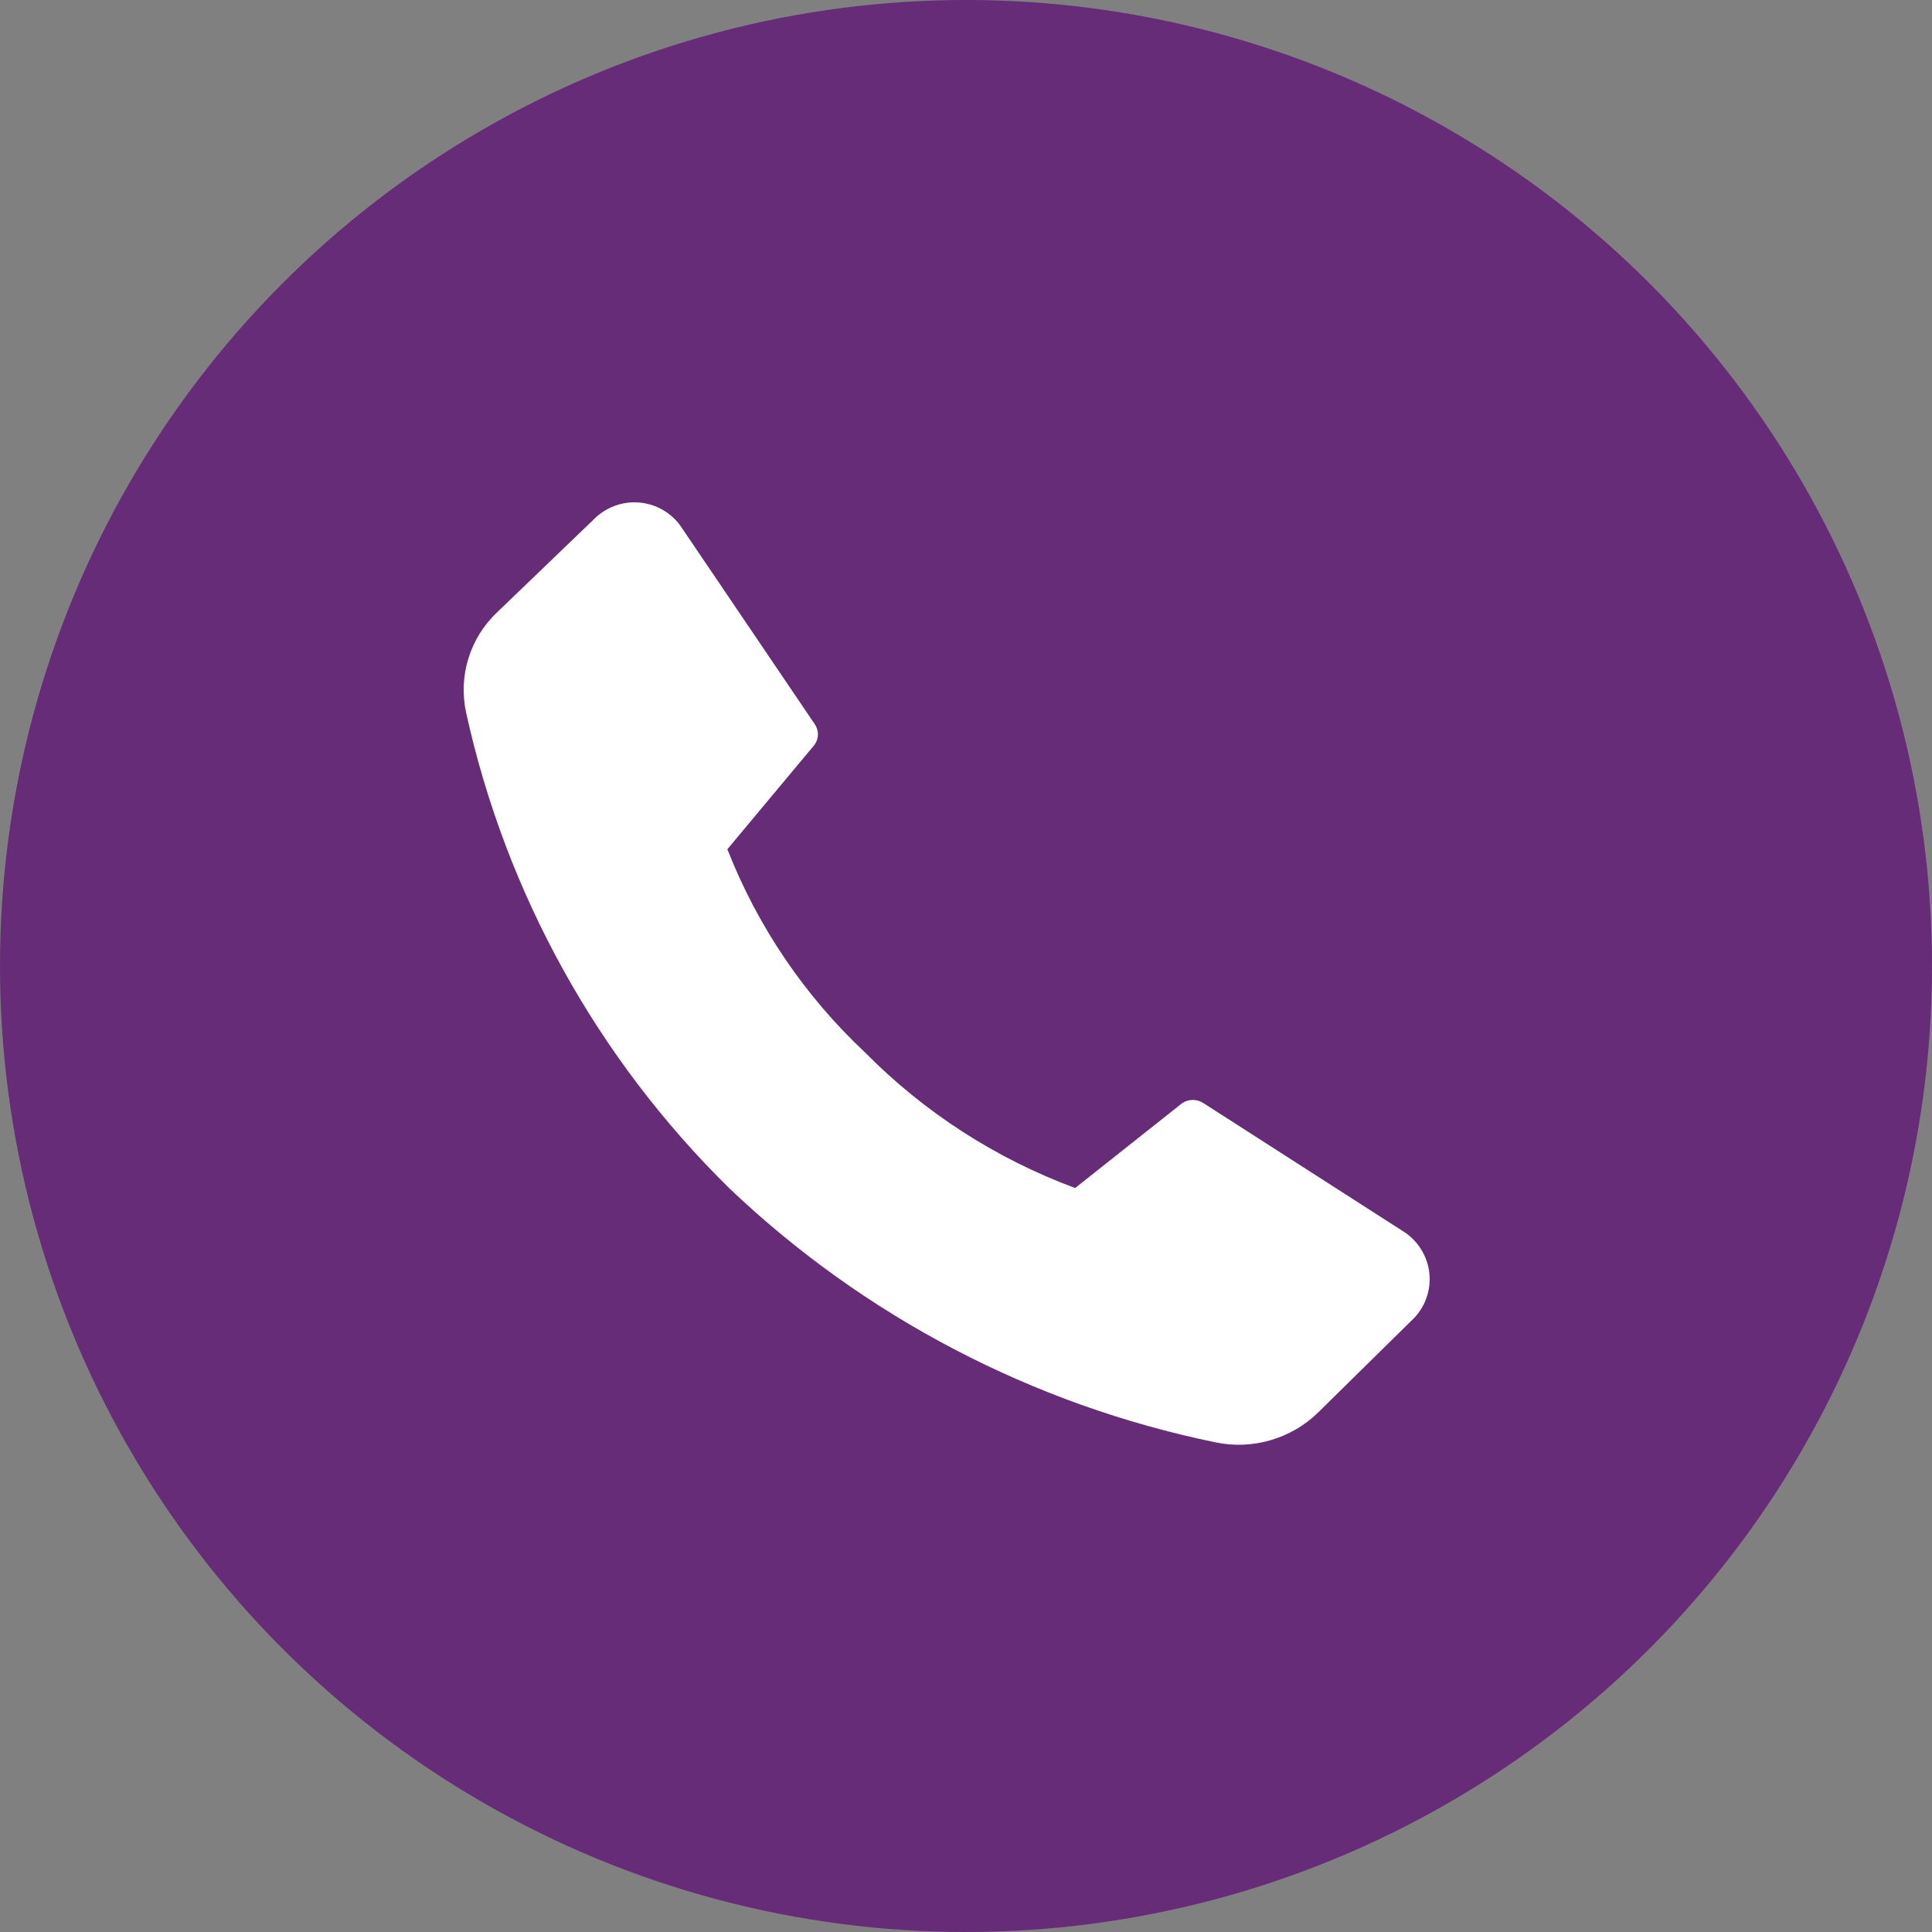
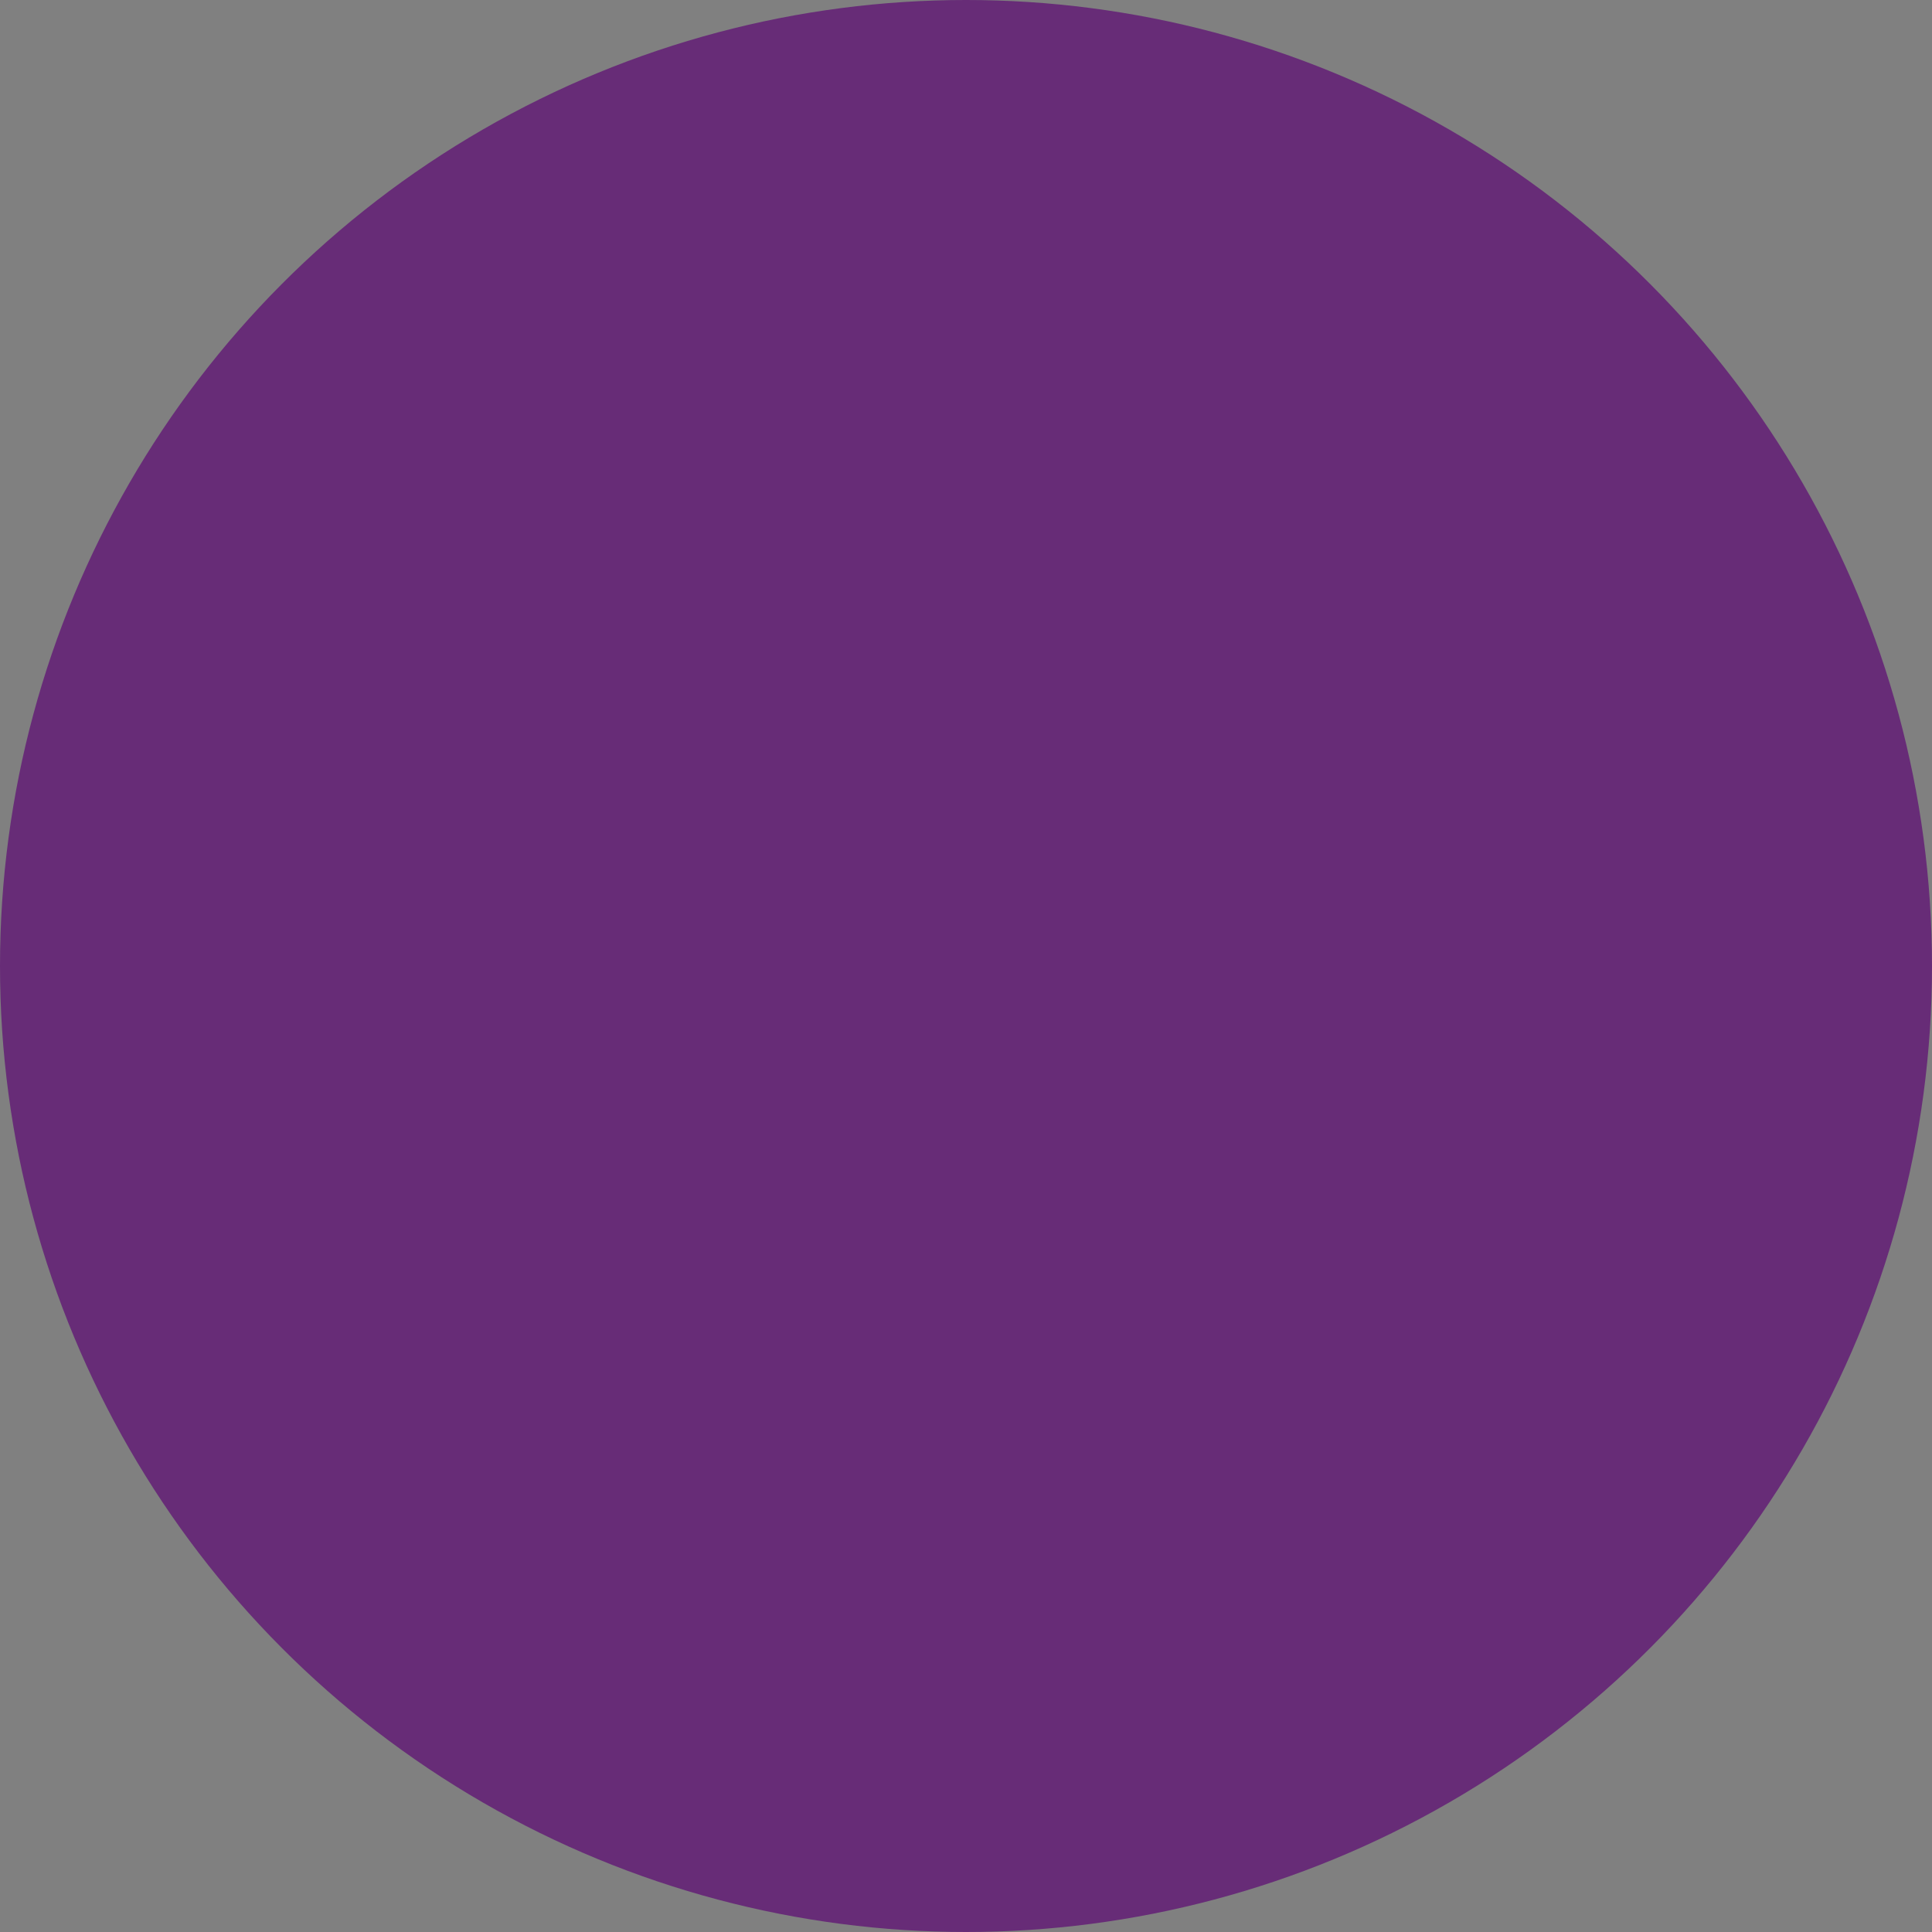
<svg xmlns="http://www.w3.org/2000/svg" width="25" height="25" viewBox="0 0 25 25" fill="none">
  <rect x="0" y="0" width="25" height="25" fill="#808080" stroke="none" />
  <circle cx="12.5" cy="12.5" r="12.5" fill="#672C77" />
-   <path d="M11.196 13.621C11.962 14.396 12.889 14.994 13.912 15.373L15.296 14.276C15.337 14.248 15.386 14.233 15.435 14.233C15.485 14.233 15.534 14.248 15.575 14.276L18.144 15.925C18.242 15.984 18.324 16.064 18.385 16.16C18.446 16.255 18.484 16.364 18.496 16.477C18.508 16.589 18.493 16.703 18.453 16.809C18.413 16.916 18.349 17.011 18.265 17.088L17.061 18.273C16.889 18.443 16.677 18.567 16.445 18.635C16.212 18.704 15.966 18.714 15.729 18.664C13.362 18.177 11.181 17.037 9.434 15.373C7.726 13.693 6.544 11.555 6.031 9.219C5.981 8.986 5.991 8.744 6.062 8.517C6.133 8.289 6.261 8.084 6.435 7.921L7.683 6.721C7.76 6.642 7.855 6.582 7.959 6.544C8.063 6.506 8.174 6.493 8.284 6.504C8.394 6.515 8.501 6.551 8.595 6.609C8.689 6.667 8.769 6.745 8.828 6.838L10.539 9.365C10.568 9.405 10.584 9.453 10.584 9.502C10.584 9.552 10.568 9.6 10.539 9.639L9.412 10.989C9.803 11.987 10.412 12.887 11.196 13.621Z" fill="white" />
</svg>